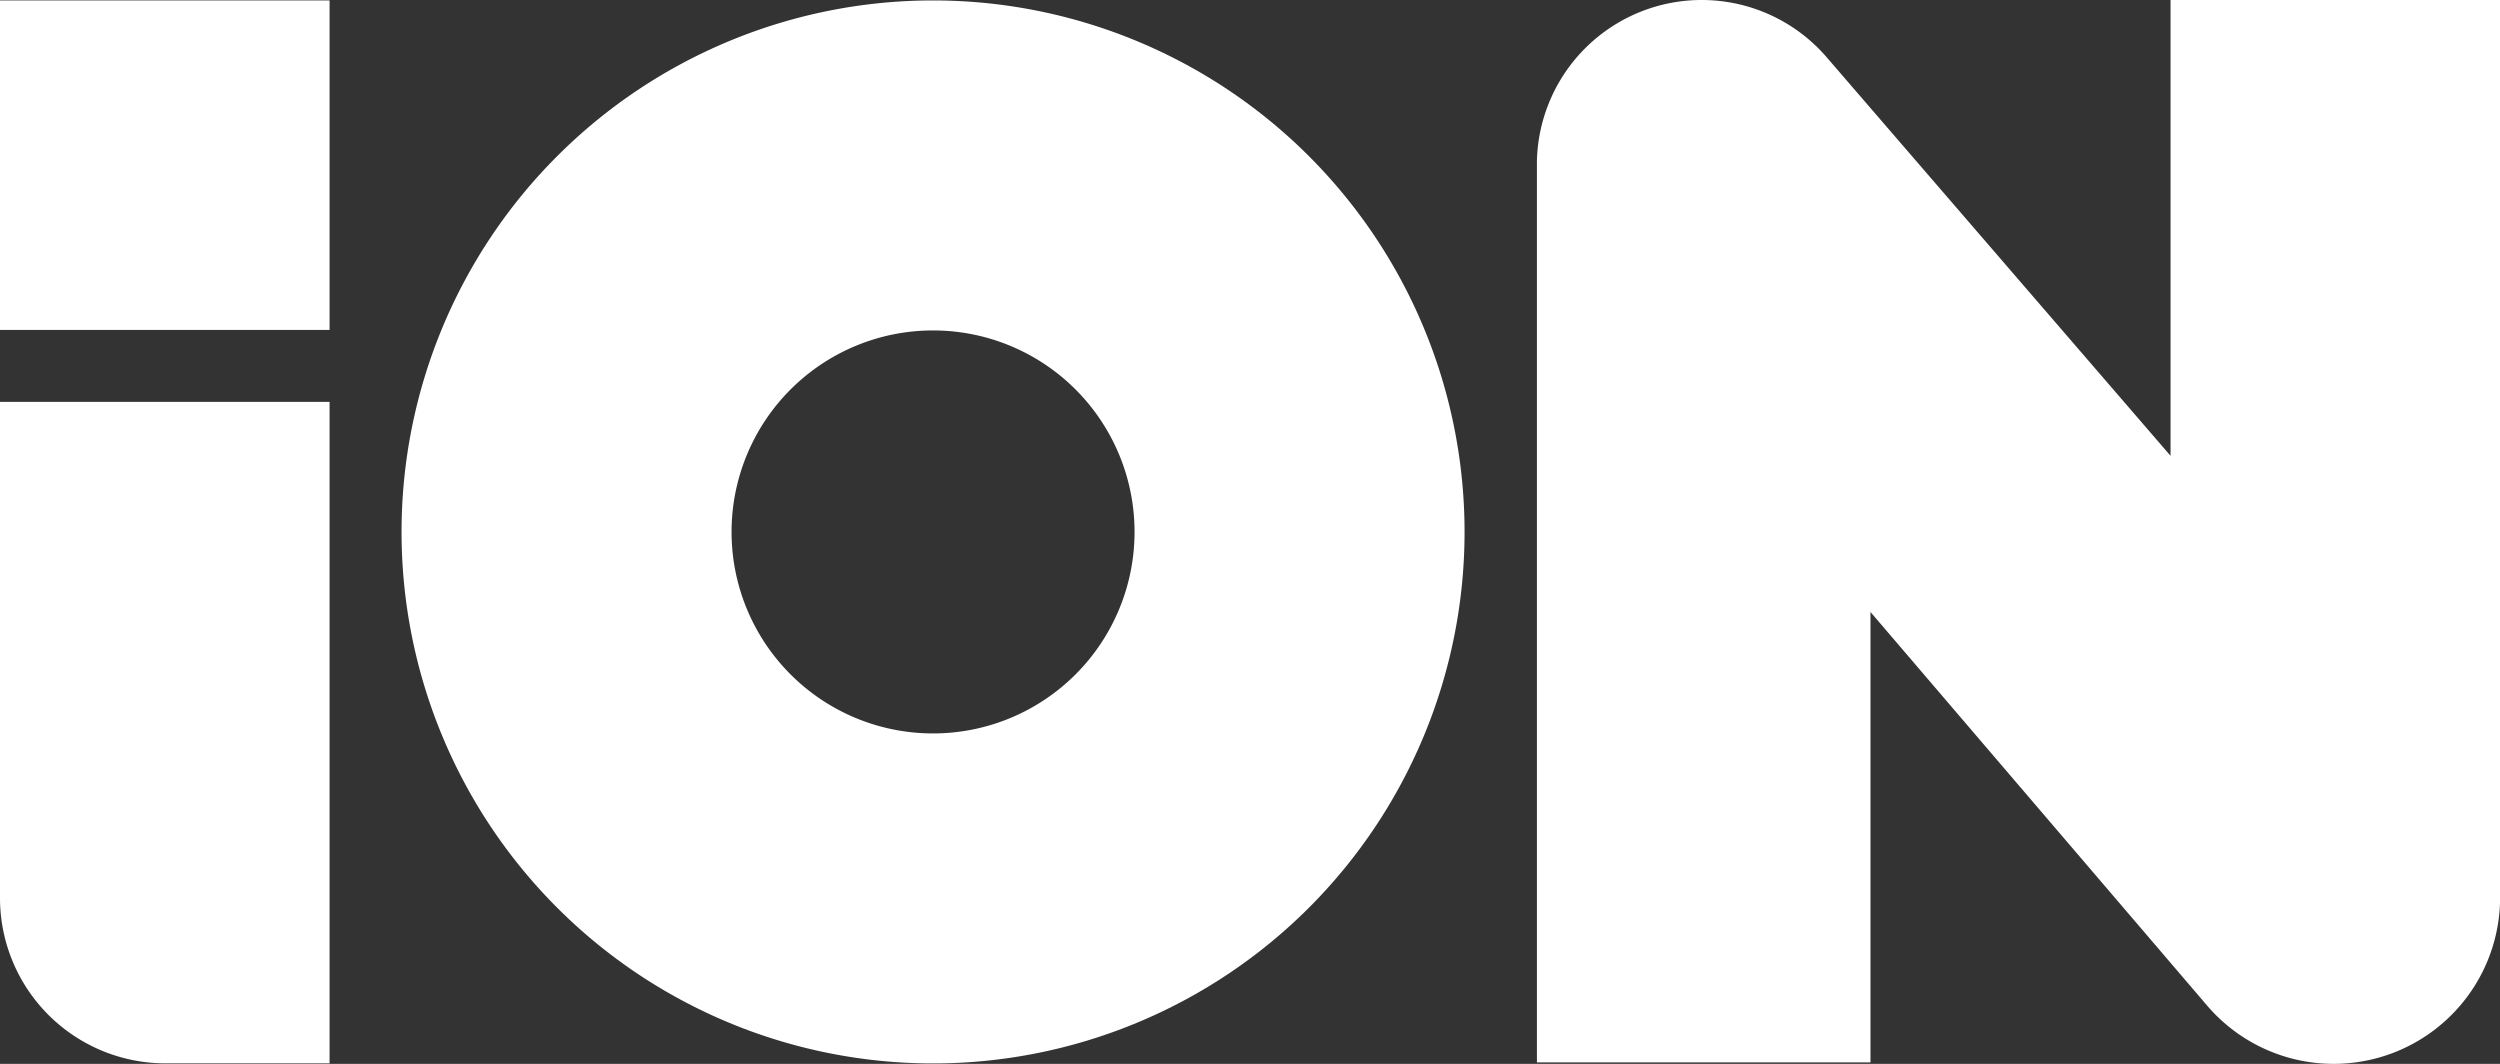
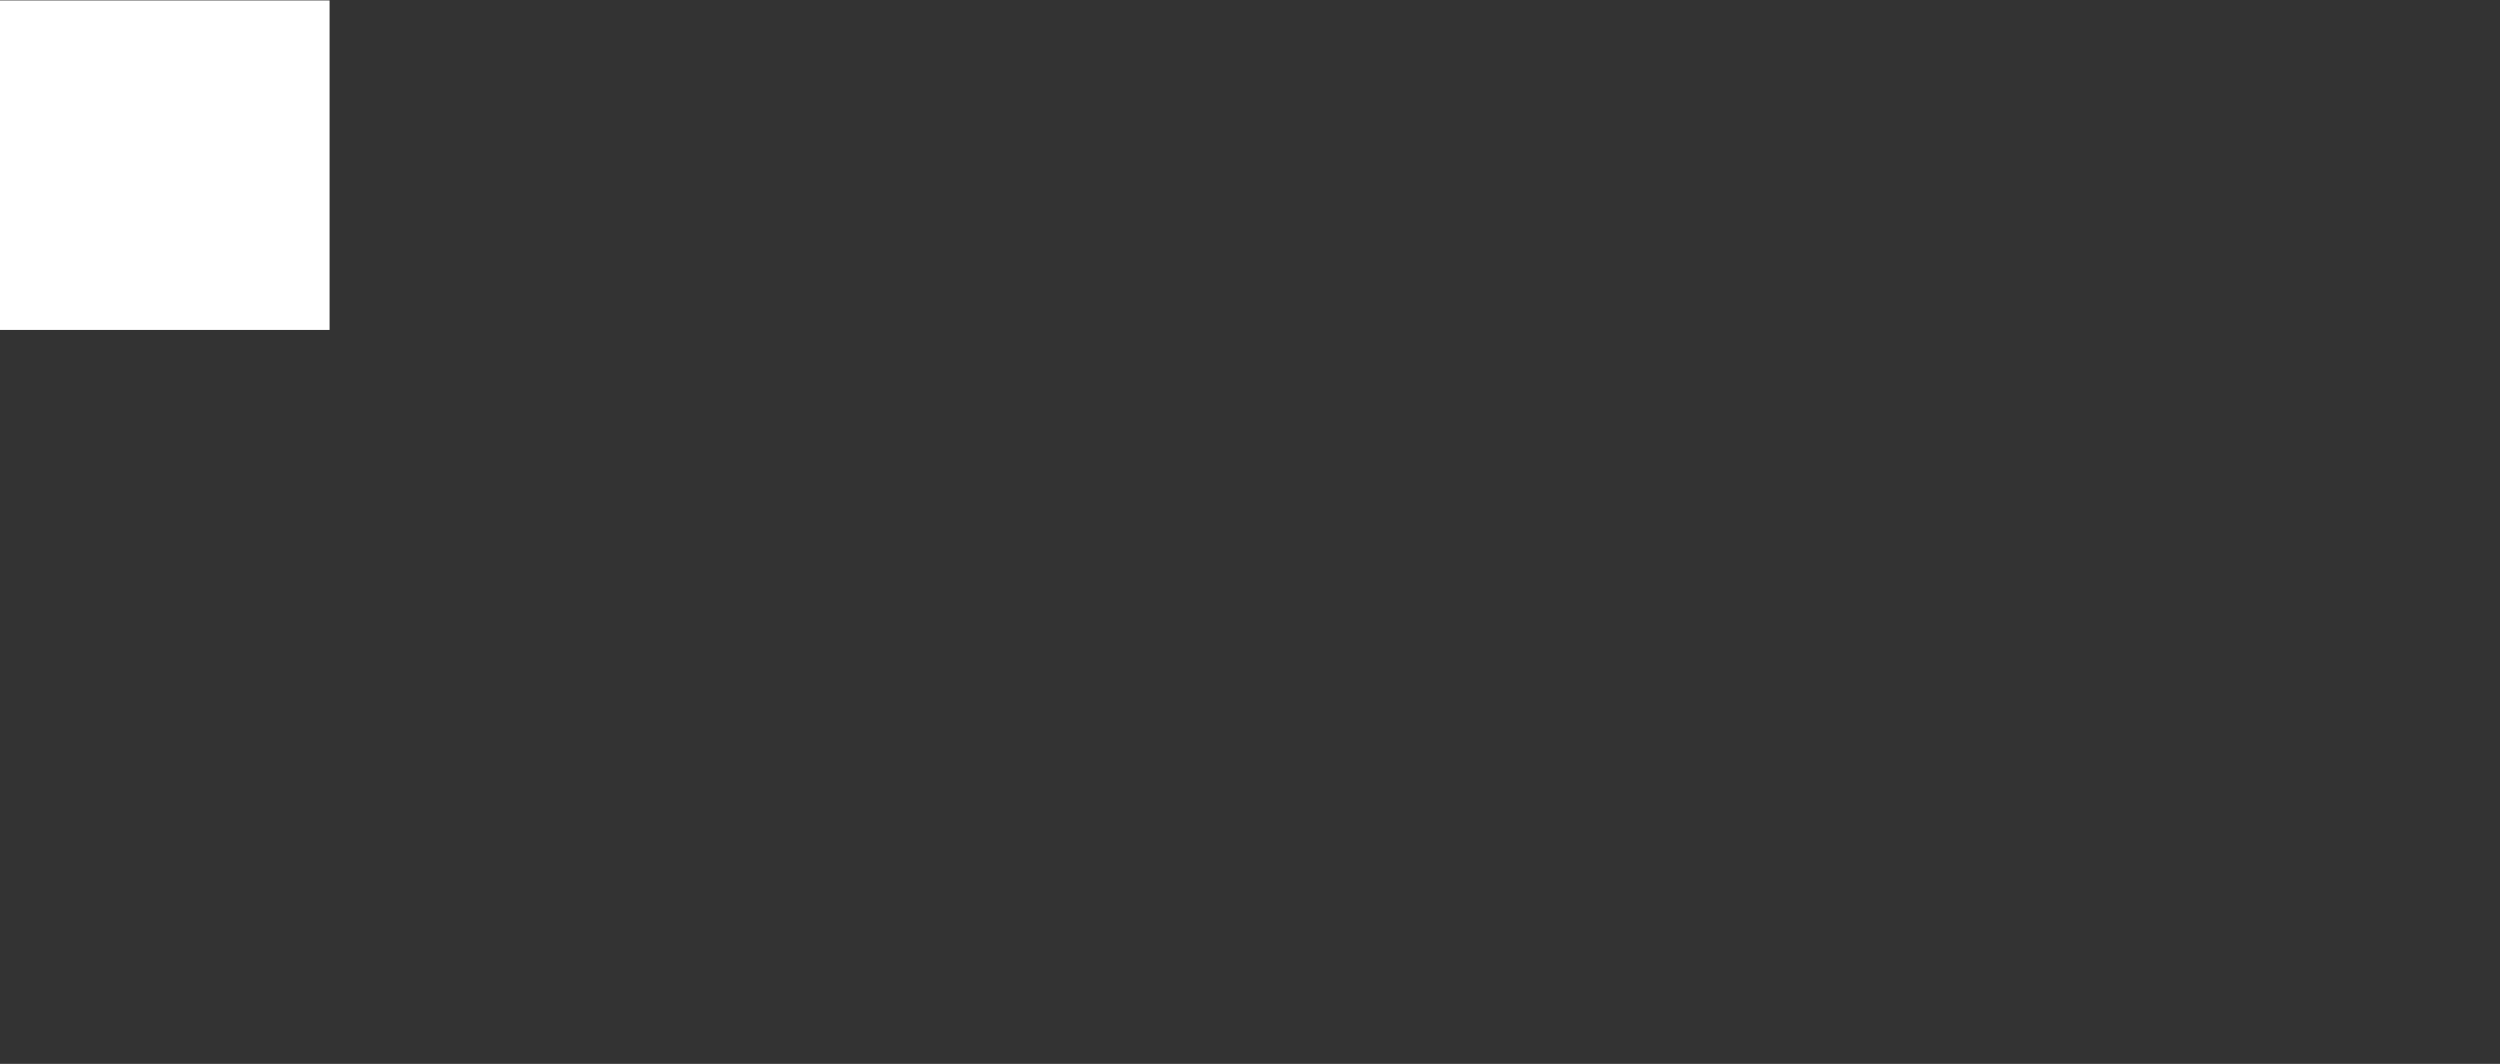
<svg xmlns="http://www.w3.org/2000/svg" width="91.999" height="39.149" viewBox="0 0 91.999 39.149">
  <rect x="0" y="0" width="91.999" height="39.149" fill="#333333" stroke="none" />
  <defs>
    <clipPath id="clip-path">
-       <rect id="Rectangle_233" data-name="Rectangle 233" width="91.999" height="39.15" fill="none" />
-     </clipPath>
+       </clipPath>
  </defs>
  <g id="Group_166" data-name="Group 166" transform="translate(-266 20)">
    <g id="Group_108" data-name="Group 108" transform="translate(266 -20)">
      <rect id="Rectangle_232" data-name="Rectangle 232" width="12.128" height="12.125" transform="translate(0 0.016)" fill="#fff" />
      <g id="Group_107" data-name="Group 107">
        <g id="Group_106" data-name="Group 106" clip-path="url(#clip-path)">
          <path id="Path_695" data-name="Path 695" d="M0,78.158V96.415A6.087,6.087,0,0,0,6.088,102.5h6.04V78.158Z" transform="translate(0 -63.369)" fill="#fff" fill-rule="evenodd" />
          <path id="Path_696" data-name="Path 696" d="M298.883,39.095V7.033l0-.963c0-.032,0-.063,0-.095v-.13l0,.075A6.066,6.066,0,0,1,304.948,0h0a6.069,6.069,0,0,1,4.62,2.133L322.2,16.774V0h12.128V33.023A6.126,6.126,0,0,1,323.542,37L311.158,22.521V39.095Z" transform="translate(-242.325)" fill="#fff" fill-rule="evenodd" />
          <path id="Path_697" data-name="Path 697" d="M97.656.082a19.559,19.559,0,1,0,19.559,19.559A19.559,19.559,0,0,0,97.656.082m0,26.974a7.415,7.415,0,1,1,7.415-7.415,7.415,7.415,0,0,1-7.415,7.415" transform="translate(-63.32 -0.066)" fill="#fff" fill-rule="evenodd" />
        </g>
      </g>
    </g>
  </g>
</svg>